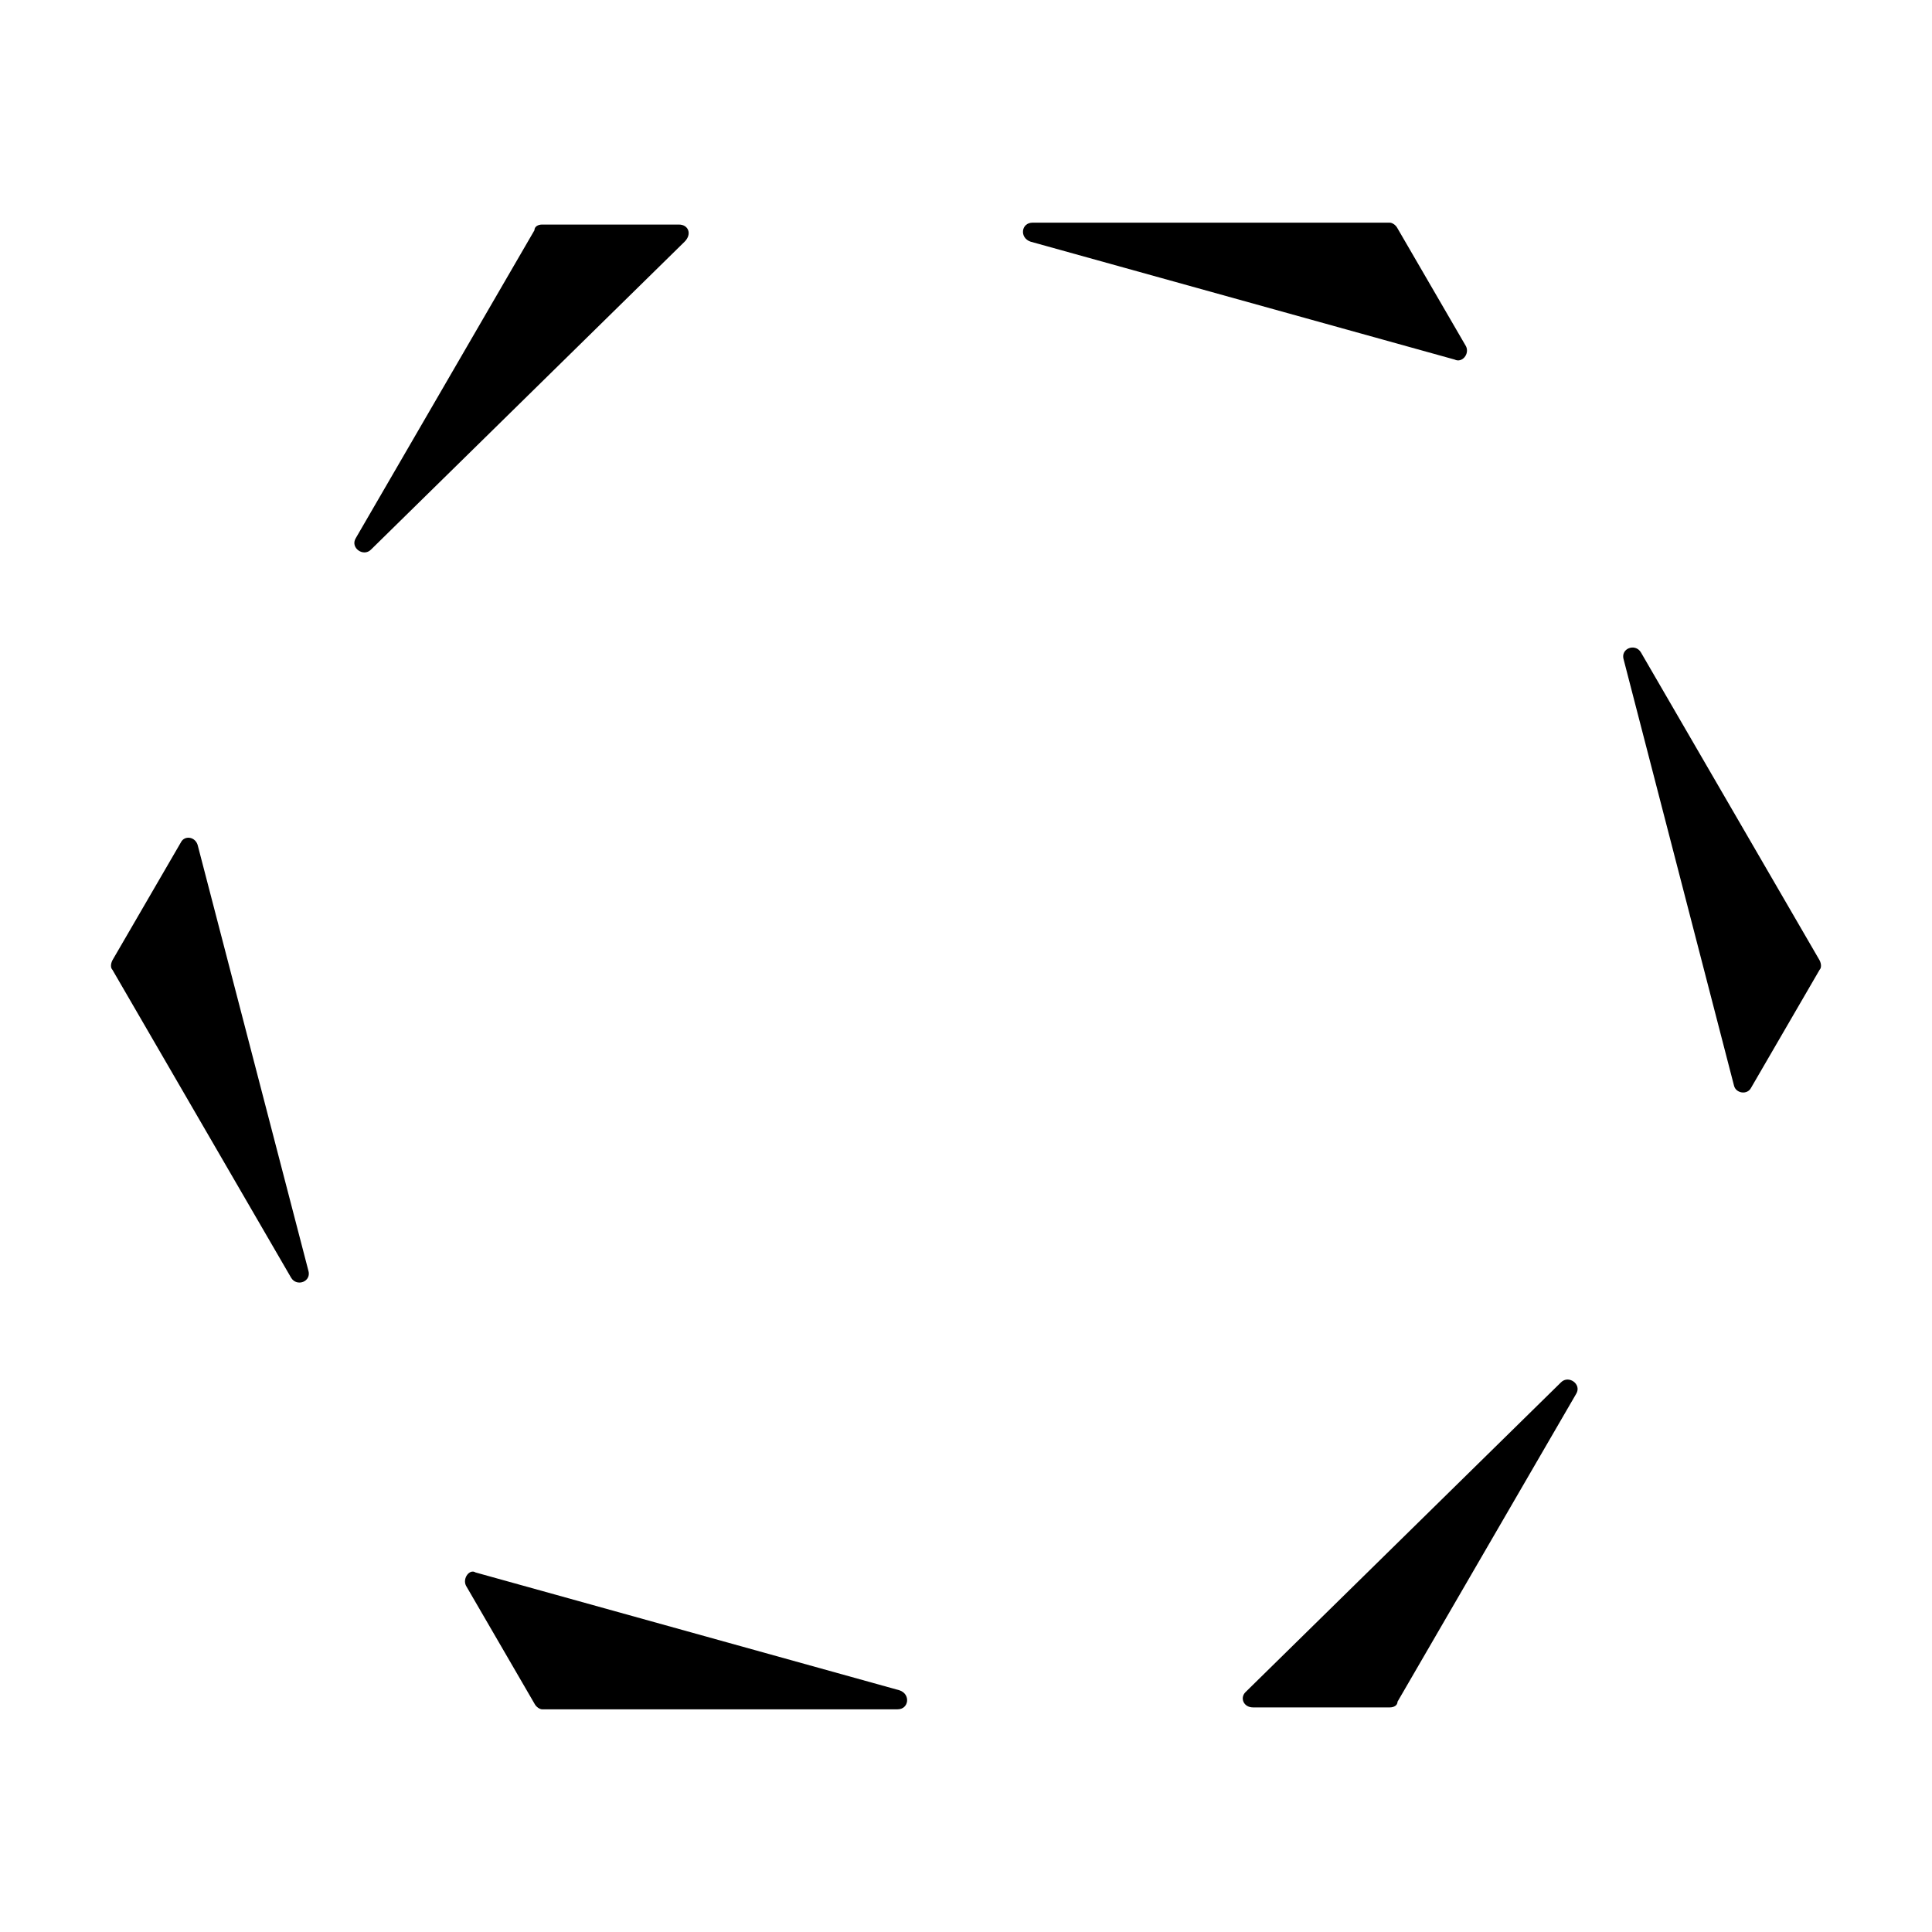
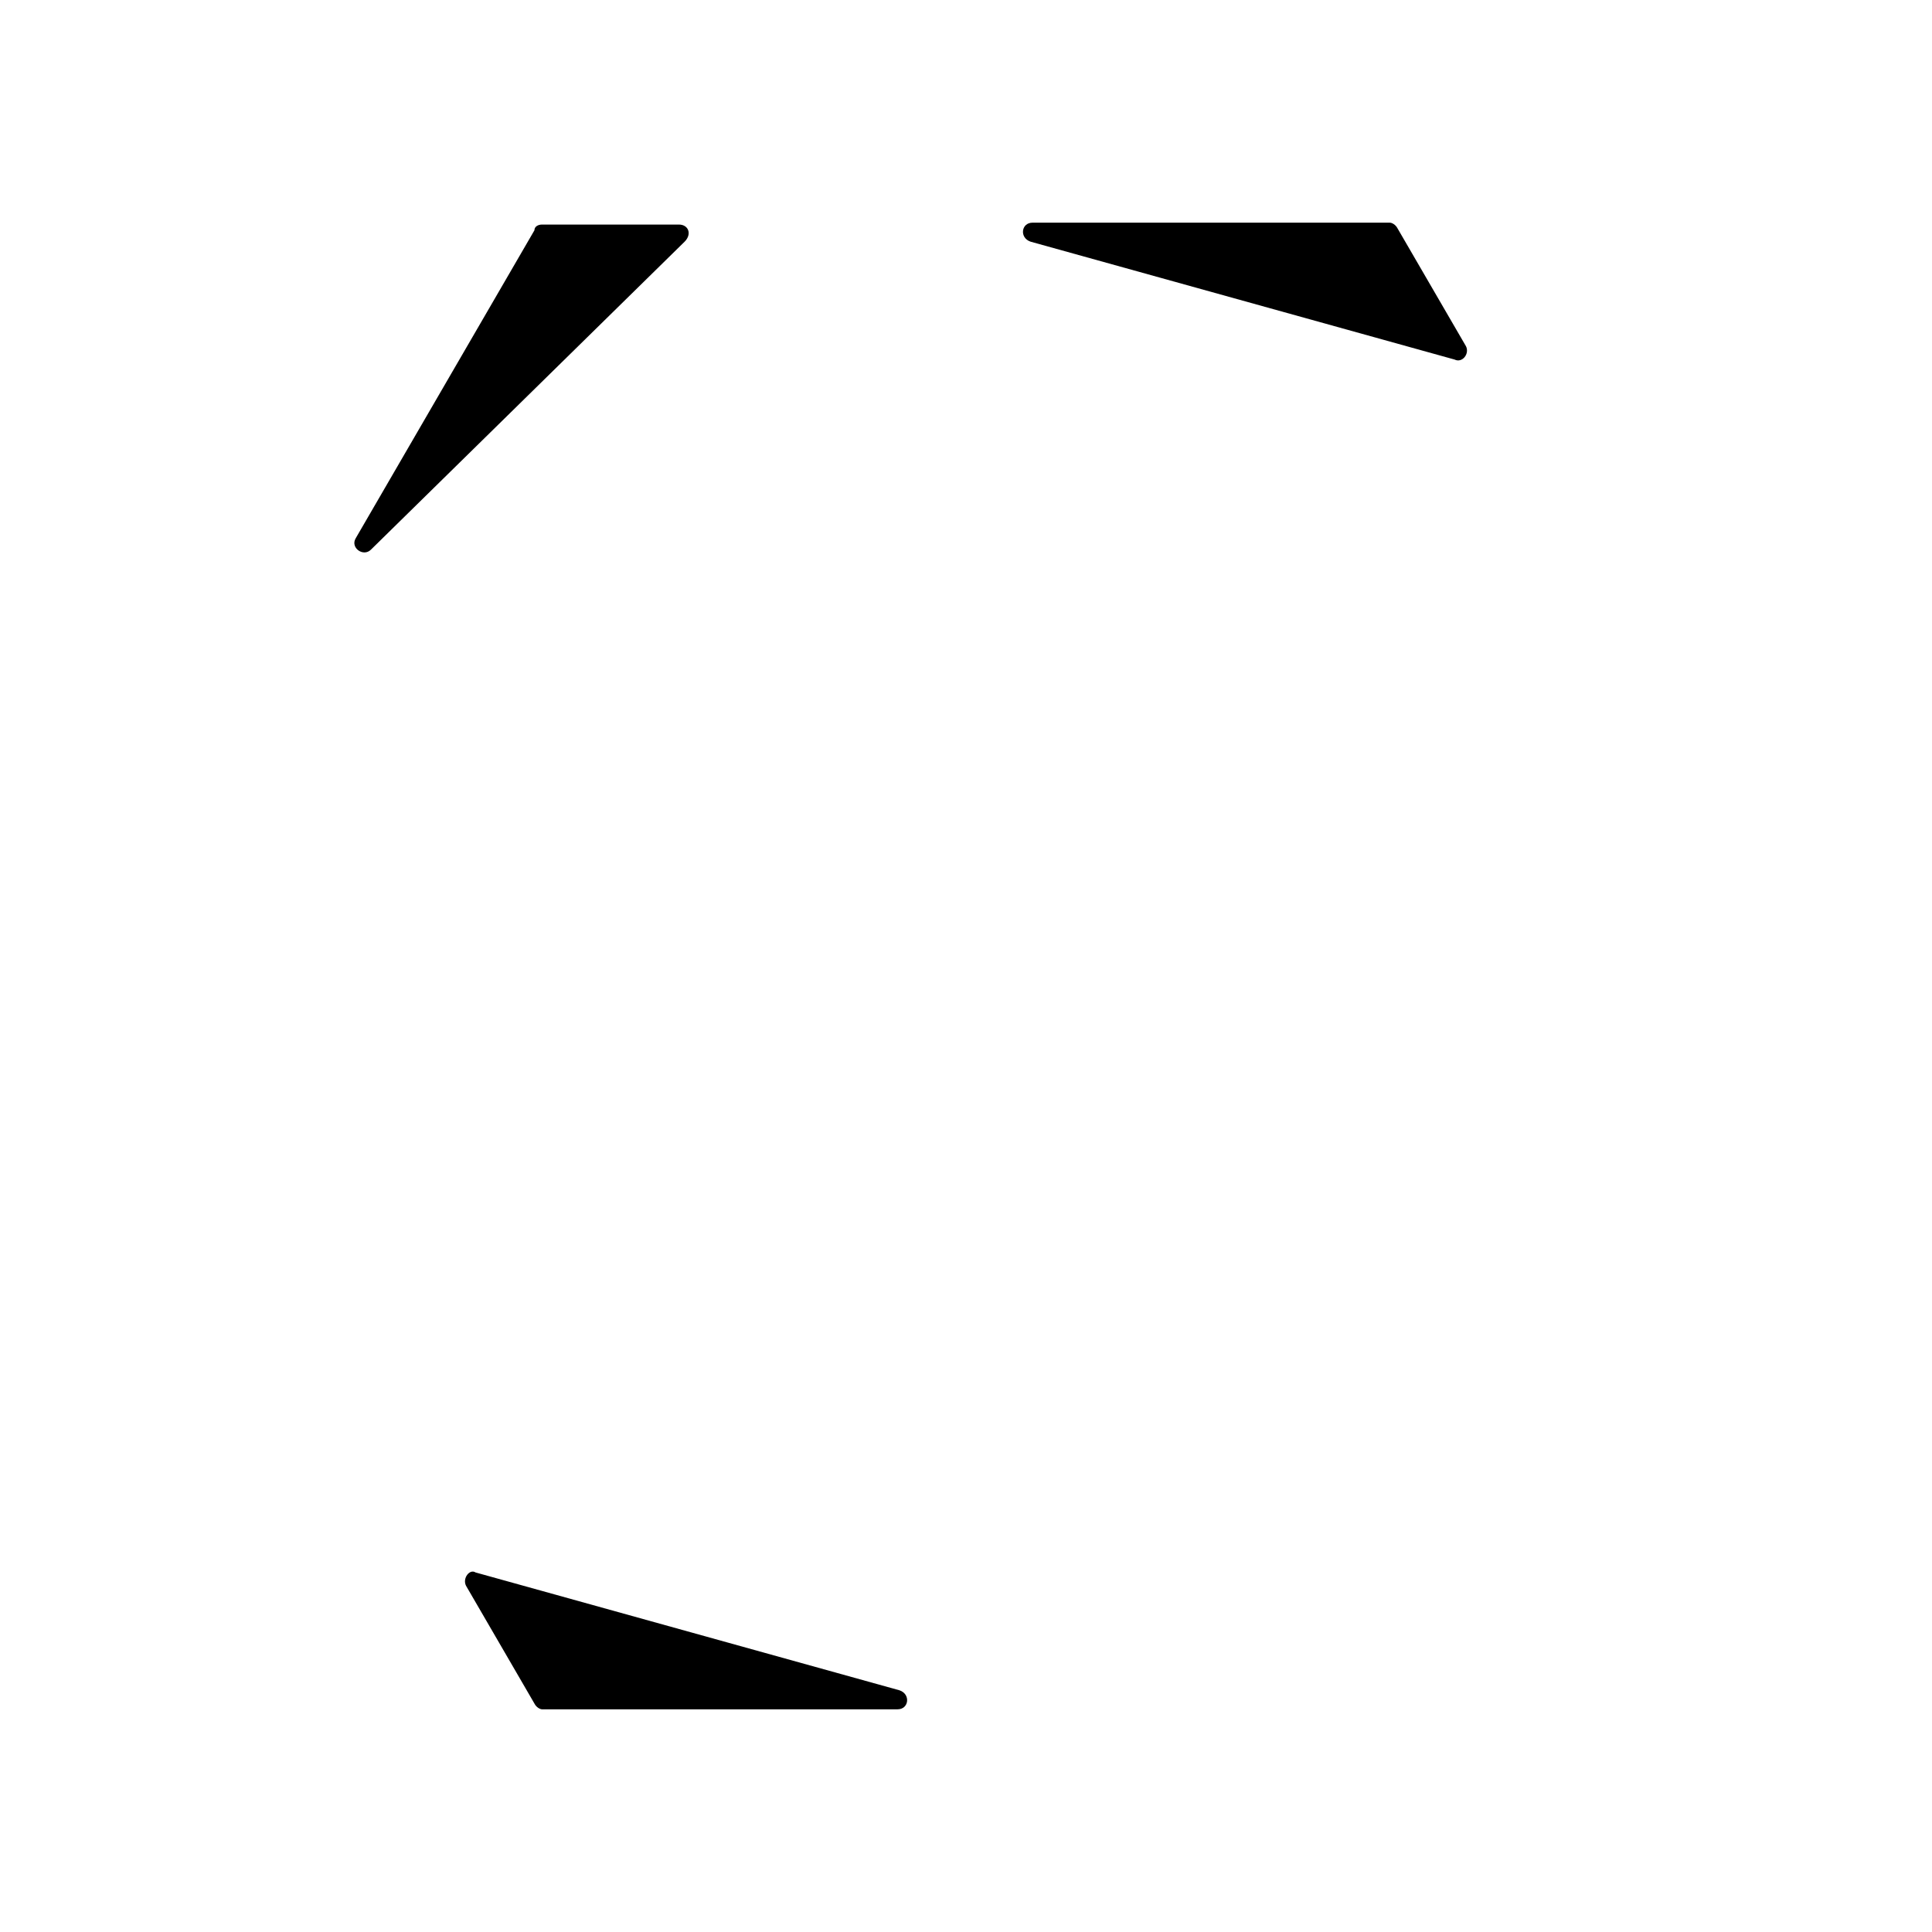
<svg xmlns="http://www.w3.org/2000/svg" fill="#000000" width="800px" height="800px" version="1.1" viewBox="144 144 512 512">
  <g>
-     <path d="m626.21 398.49-47.359-81.617c-1.512-2.519-5.543-1.008-4.535 2.016l29.223 112.85c0.504 2.016 3.527 2.519 4.535 0.504l18.137-31.234c0.5-0.504 0.5-1.512 0-2.519z" />
    <path d="m532.5 235.76-18.137-31.234c-0.504-1.008-1.512-1.512-2.016-1.512l-94.715-0.004c-3.023 0-3.527 4.031-0.504 5.039l112.35 31.234c2.016 1.008 4.031-1.508 3.023-3.523z" />
    <path d="m323.92 203.51h-36.273c-1.008 0-2.016 0.504-2.016 1.512l-47.359 81.617c-1.512 2.519 2.016 5.039 4.031 3.023l83.129-81.617c2.016-2.016 1.008-4.535-1.512-4.535z" />
-     <path d="m191.93 367.25-18.137 31.234c-0.504 1.008-0.504 2.016 0 2.519l47.359 81.617c1.512 2.519 5.543 1.008 4.535-2.016l-29.223-112.35c-0.504-2.519-3.527-3.023-4.535-1.008z" />
-     <path d="m476.07 596.48h36.273c1.008 0 2.016-0.504 2.016-1.512l47.359-81.617c1.512-2.519-2.016-5.039-4.031-3.023l-83.633 82.121c-1.512 1.512-0.504 4.031 2.016 4.031z" />
    <path d="m267.5 564.24 18.137 31.234c0.504 1.008 1.512 1.512 2.016 1.512h94.211c3.023 0 3.527-4.031 0.504-5.039l-112.35-31.234c-1.512-1.008-3.527 1.512-2.519 3.527z" />
  </g>
</svg>